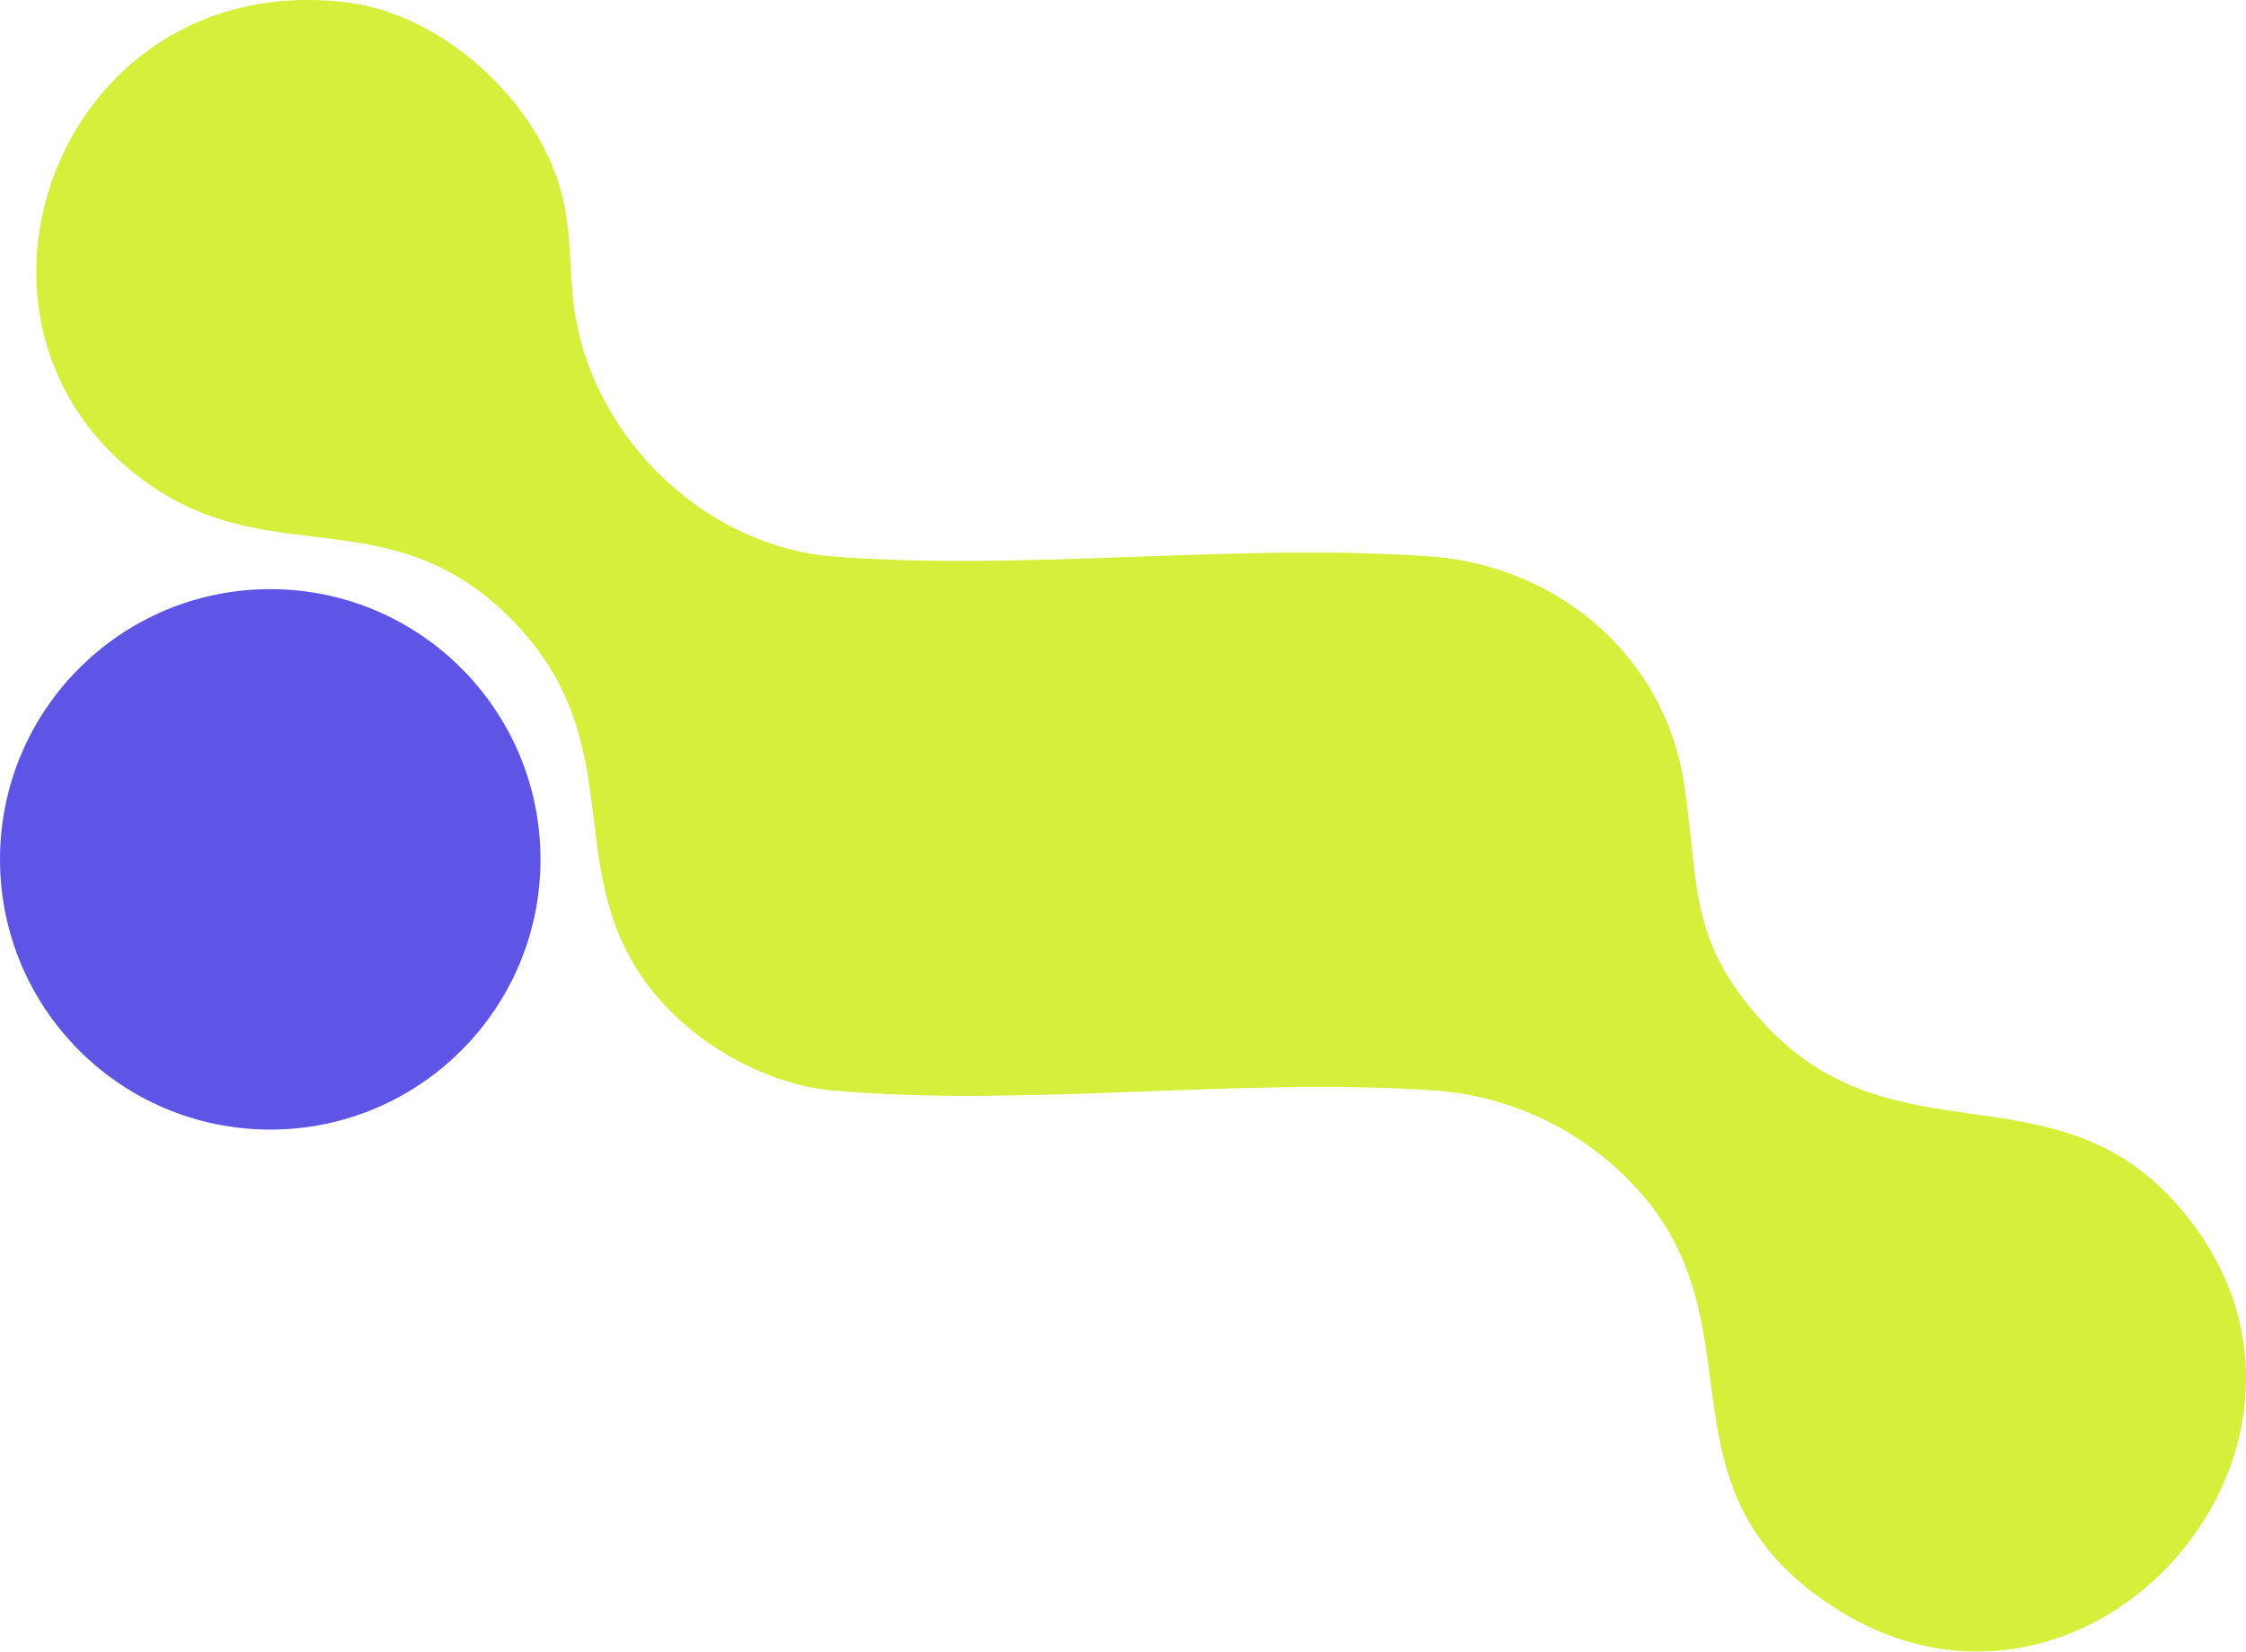
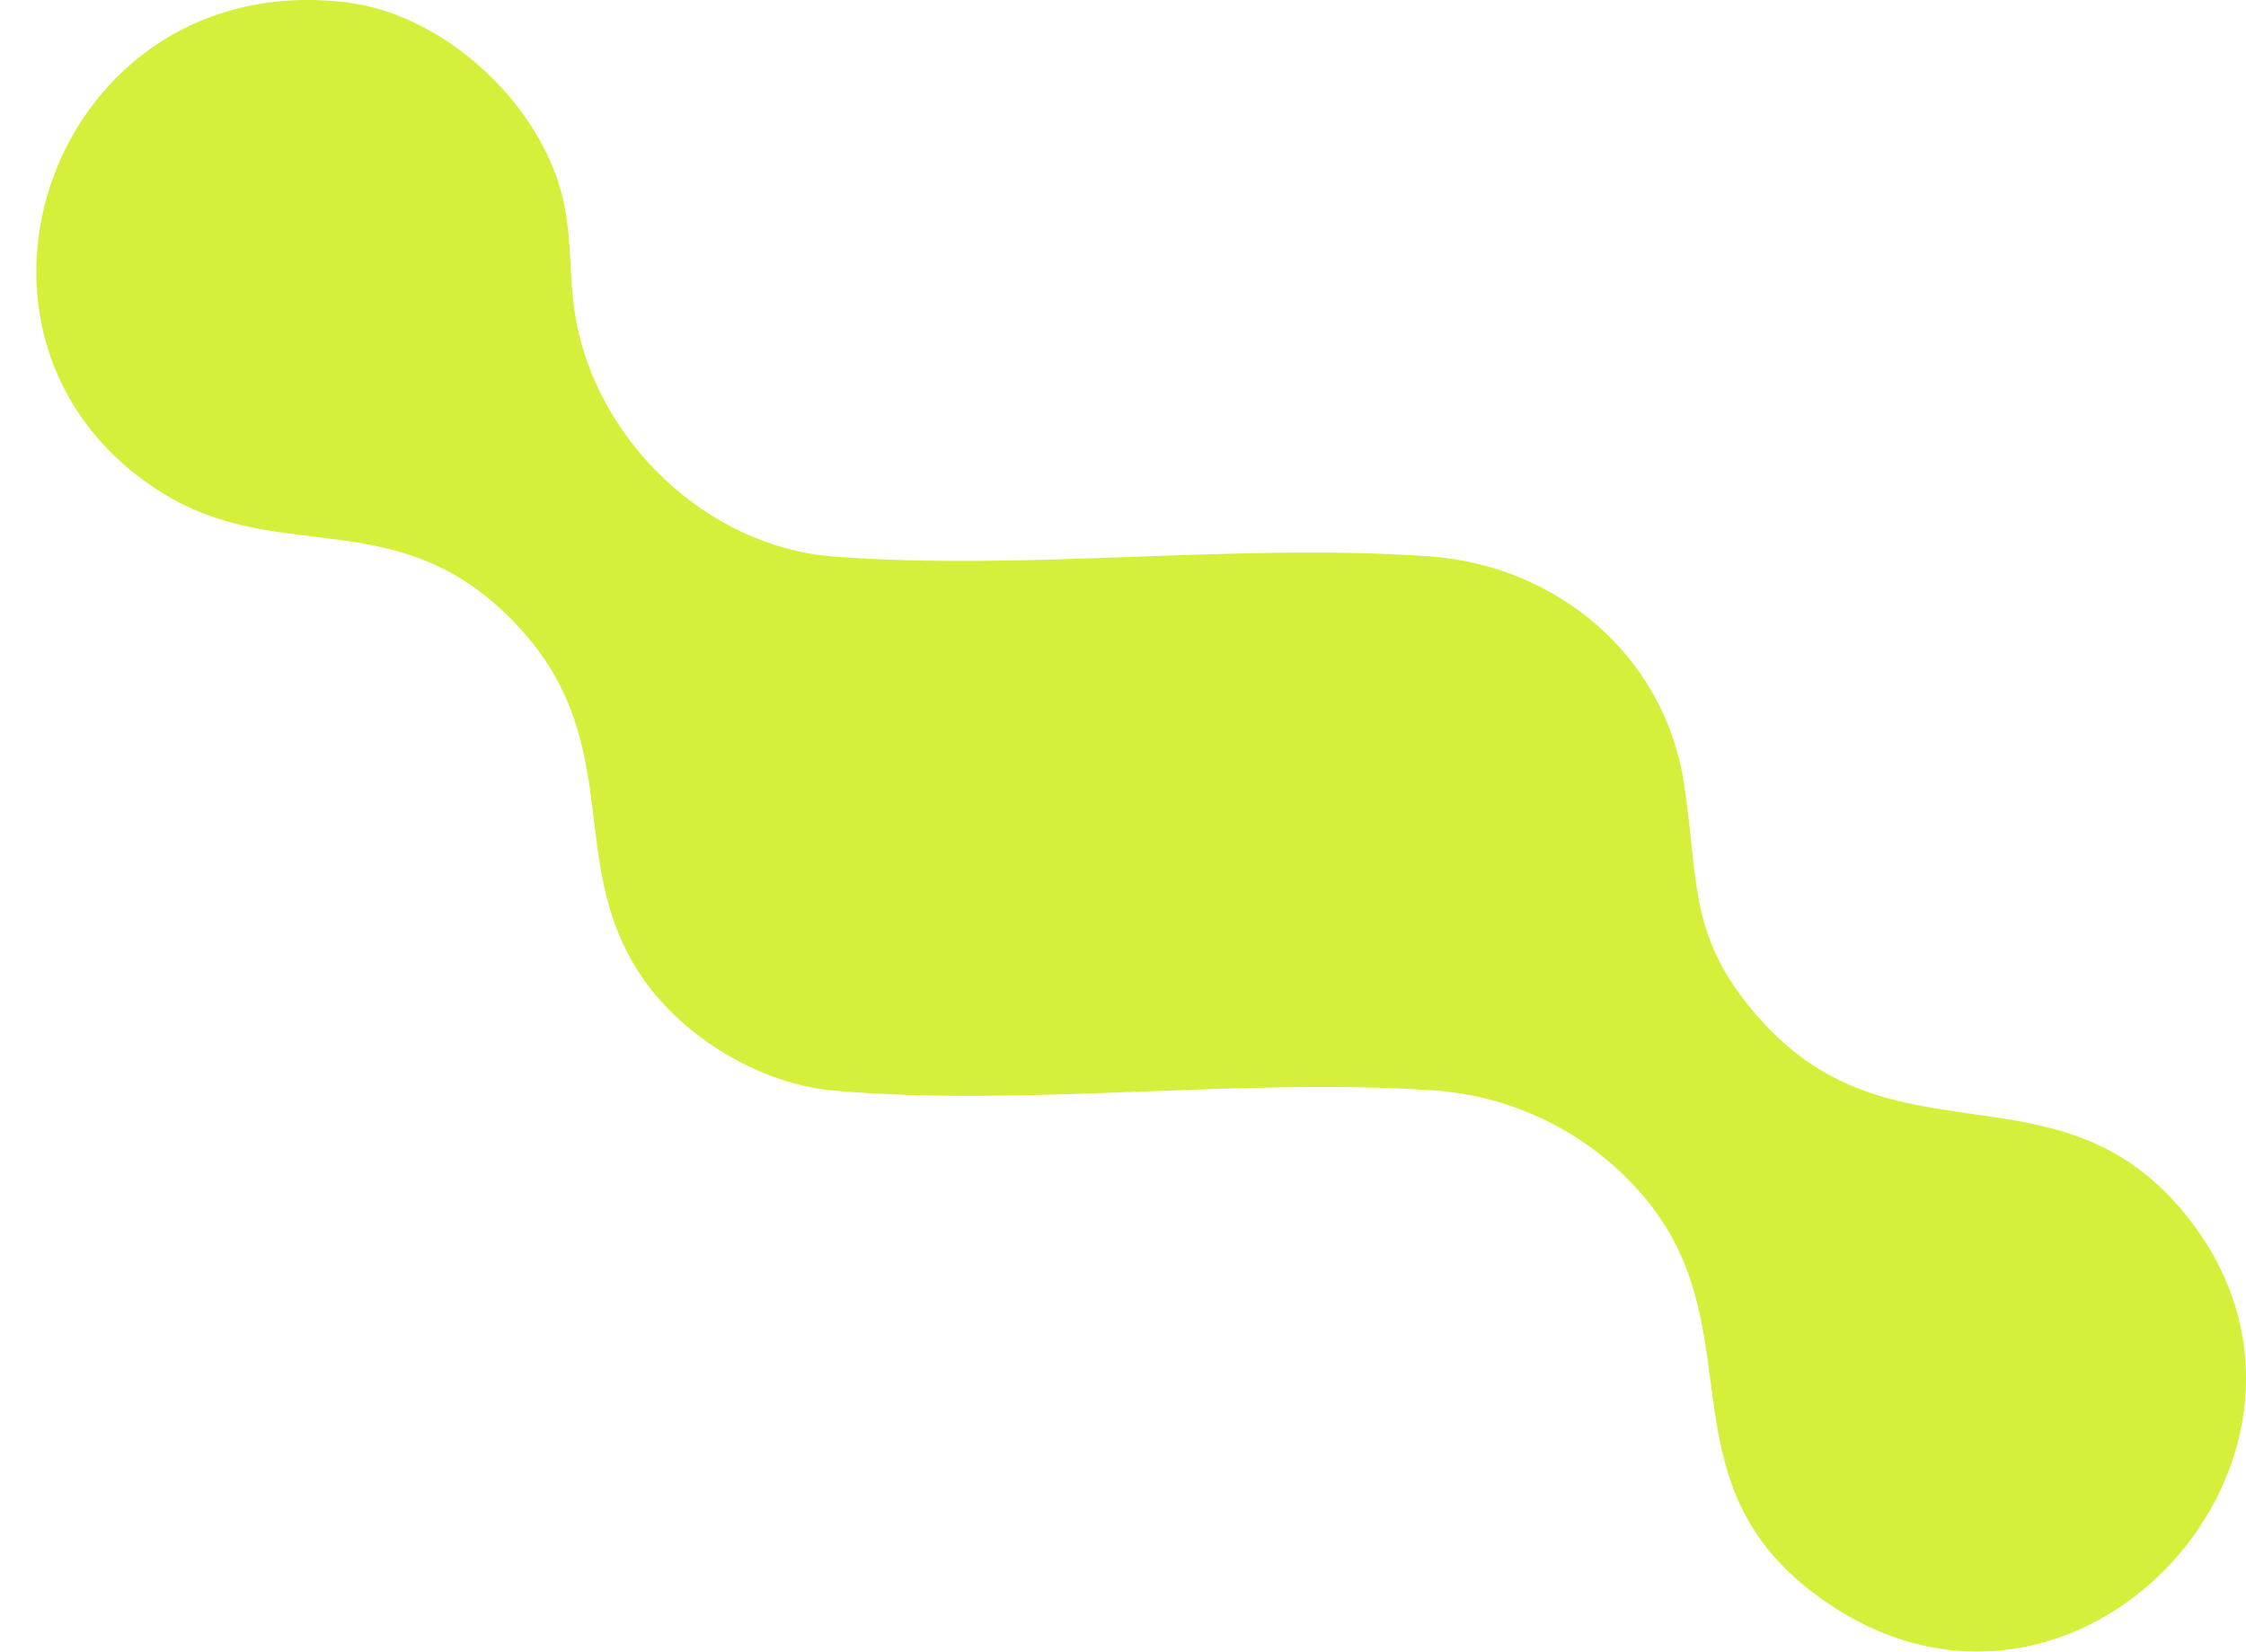
<svg xmlns="http://www.w3.org/2000/svg" id="Camada_2" data-name="Camada 2" viewBox="0 0 416.04 305.96">
  <defs>
    <style>      .cls-1 {        fill: #d6ef3a;      }      .cls-2 {        fill: #5e55e6;      }    </style>
  </defs>
  <g id="Camada_1-2" data-name="Camada 1">
    <path class="cls-1" d="M64.4.47C9.8-6.39-14.73,63.01,29.75,91.12c22.43,14.18,44.33,1.28,66.3,24.99,20.21,21.8,8.35,44.01,23.06,65.16,7.66,11.02,21.76,19.55,35.25,20.75,35.44,3.16,75.42-2.48,111.26-.02,15.37,1.06,29.79,8.51,39.46,20.38,20.32,24.94,1.68,53.51,33.98,74.95,47.79,31.72,102.24-31.13,64.21-74.18-23.06-26.11-52.69-7.43-76.71-33.76-14.14-15.49-11.75-25.82-14.65-44.42-3.68-23.63-23.6-40.23-47.09-41.9-35.71-2.54-74.95,2.8-110.49.02-23.4-1.83-43.82-21.45-47.72-44.33-1.4-8.23-.45-15.71-2.88-23.98C98.84,18.13,81.83,2.67,64.4.47Z" />
-     <circle class="cls-2" cx="50.06" cy="159.2" r="50.06" />
  </g>
</svg>